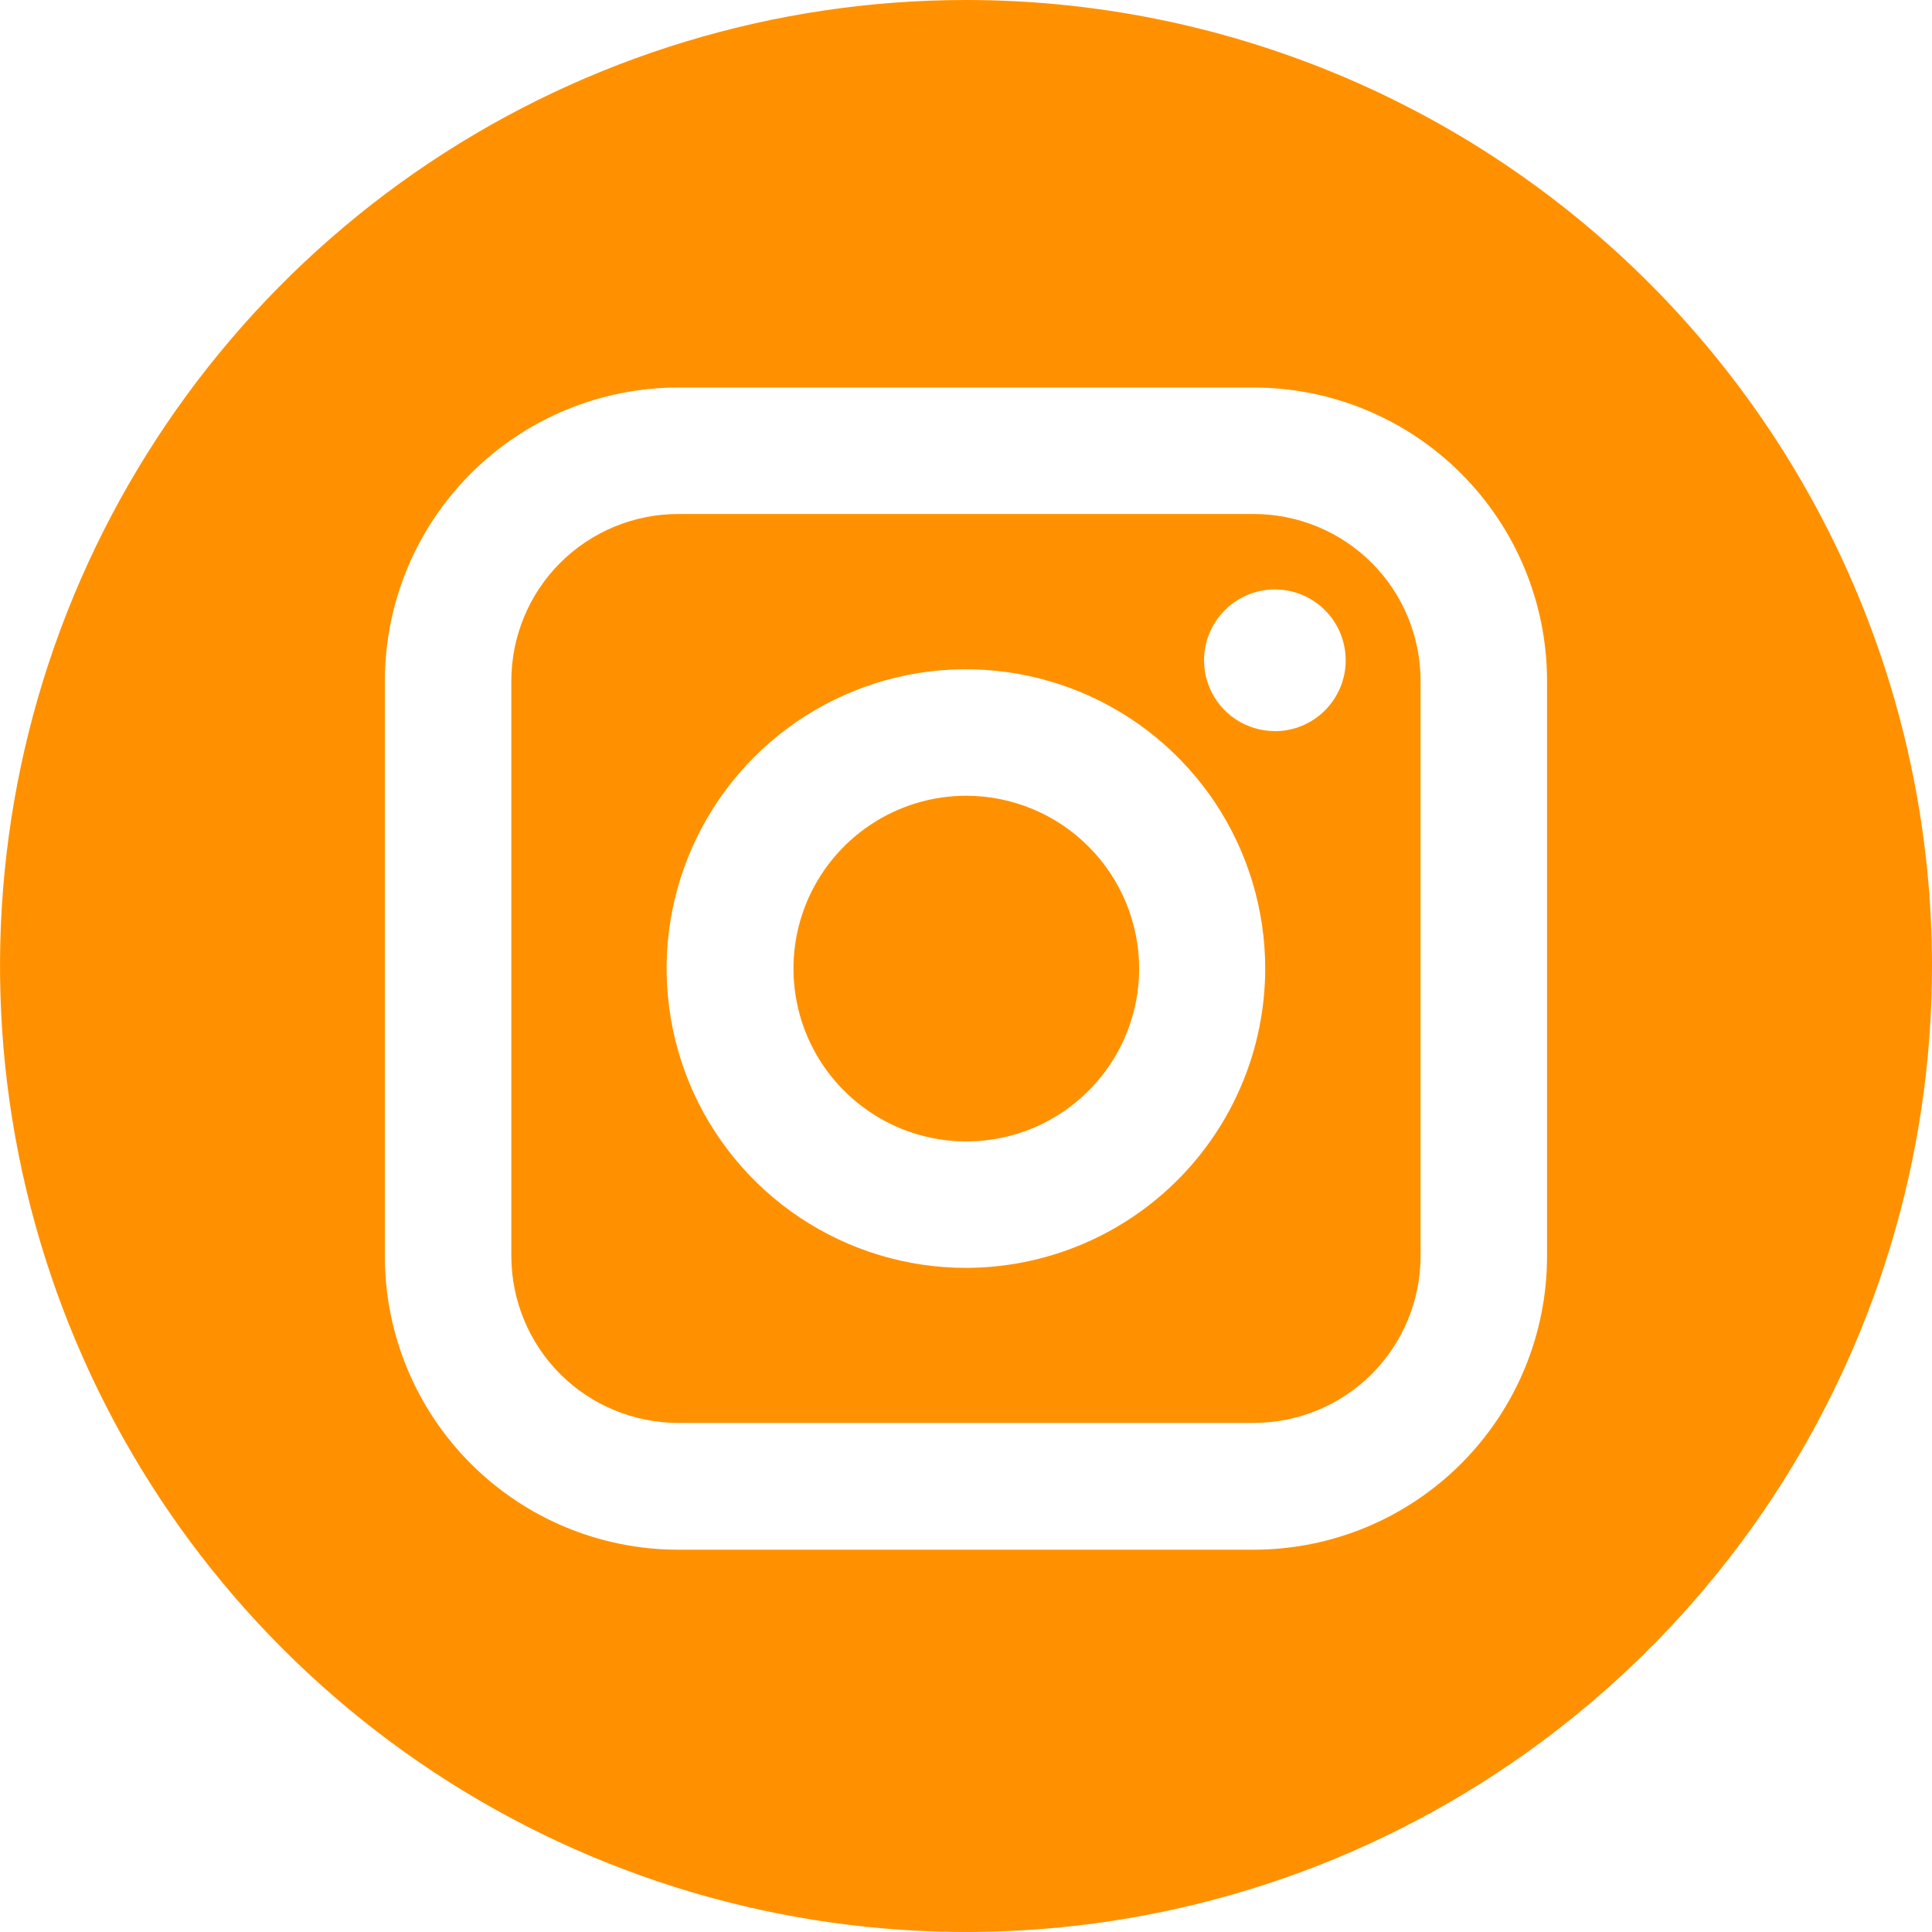
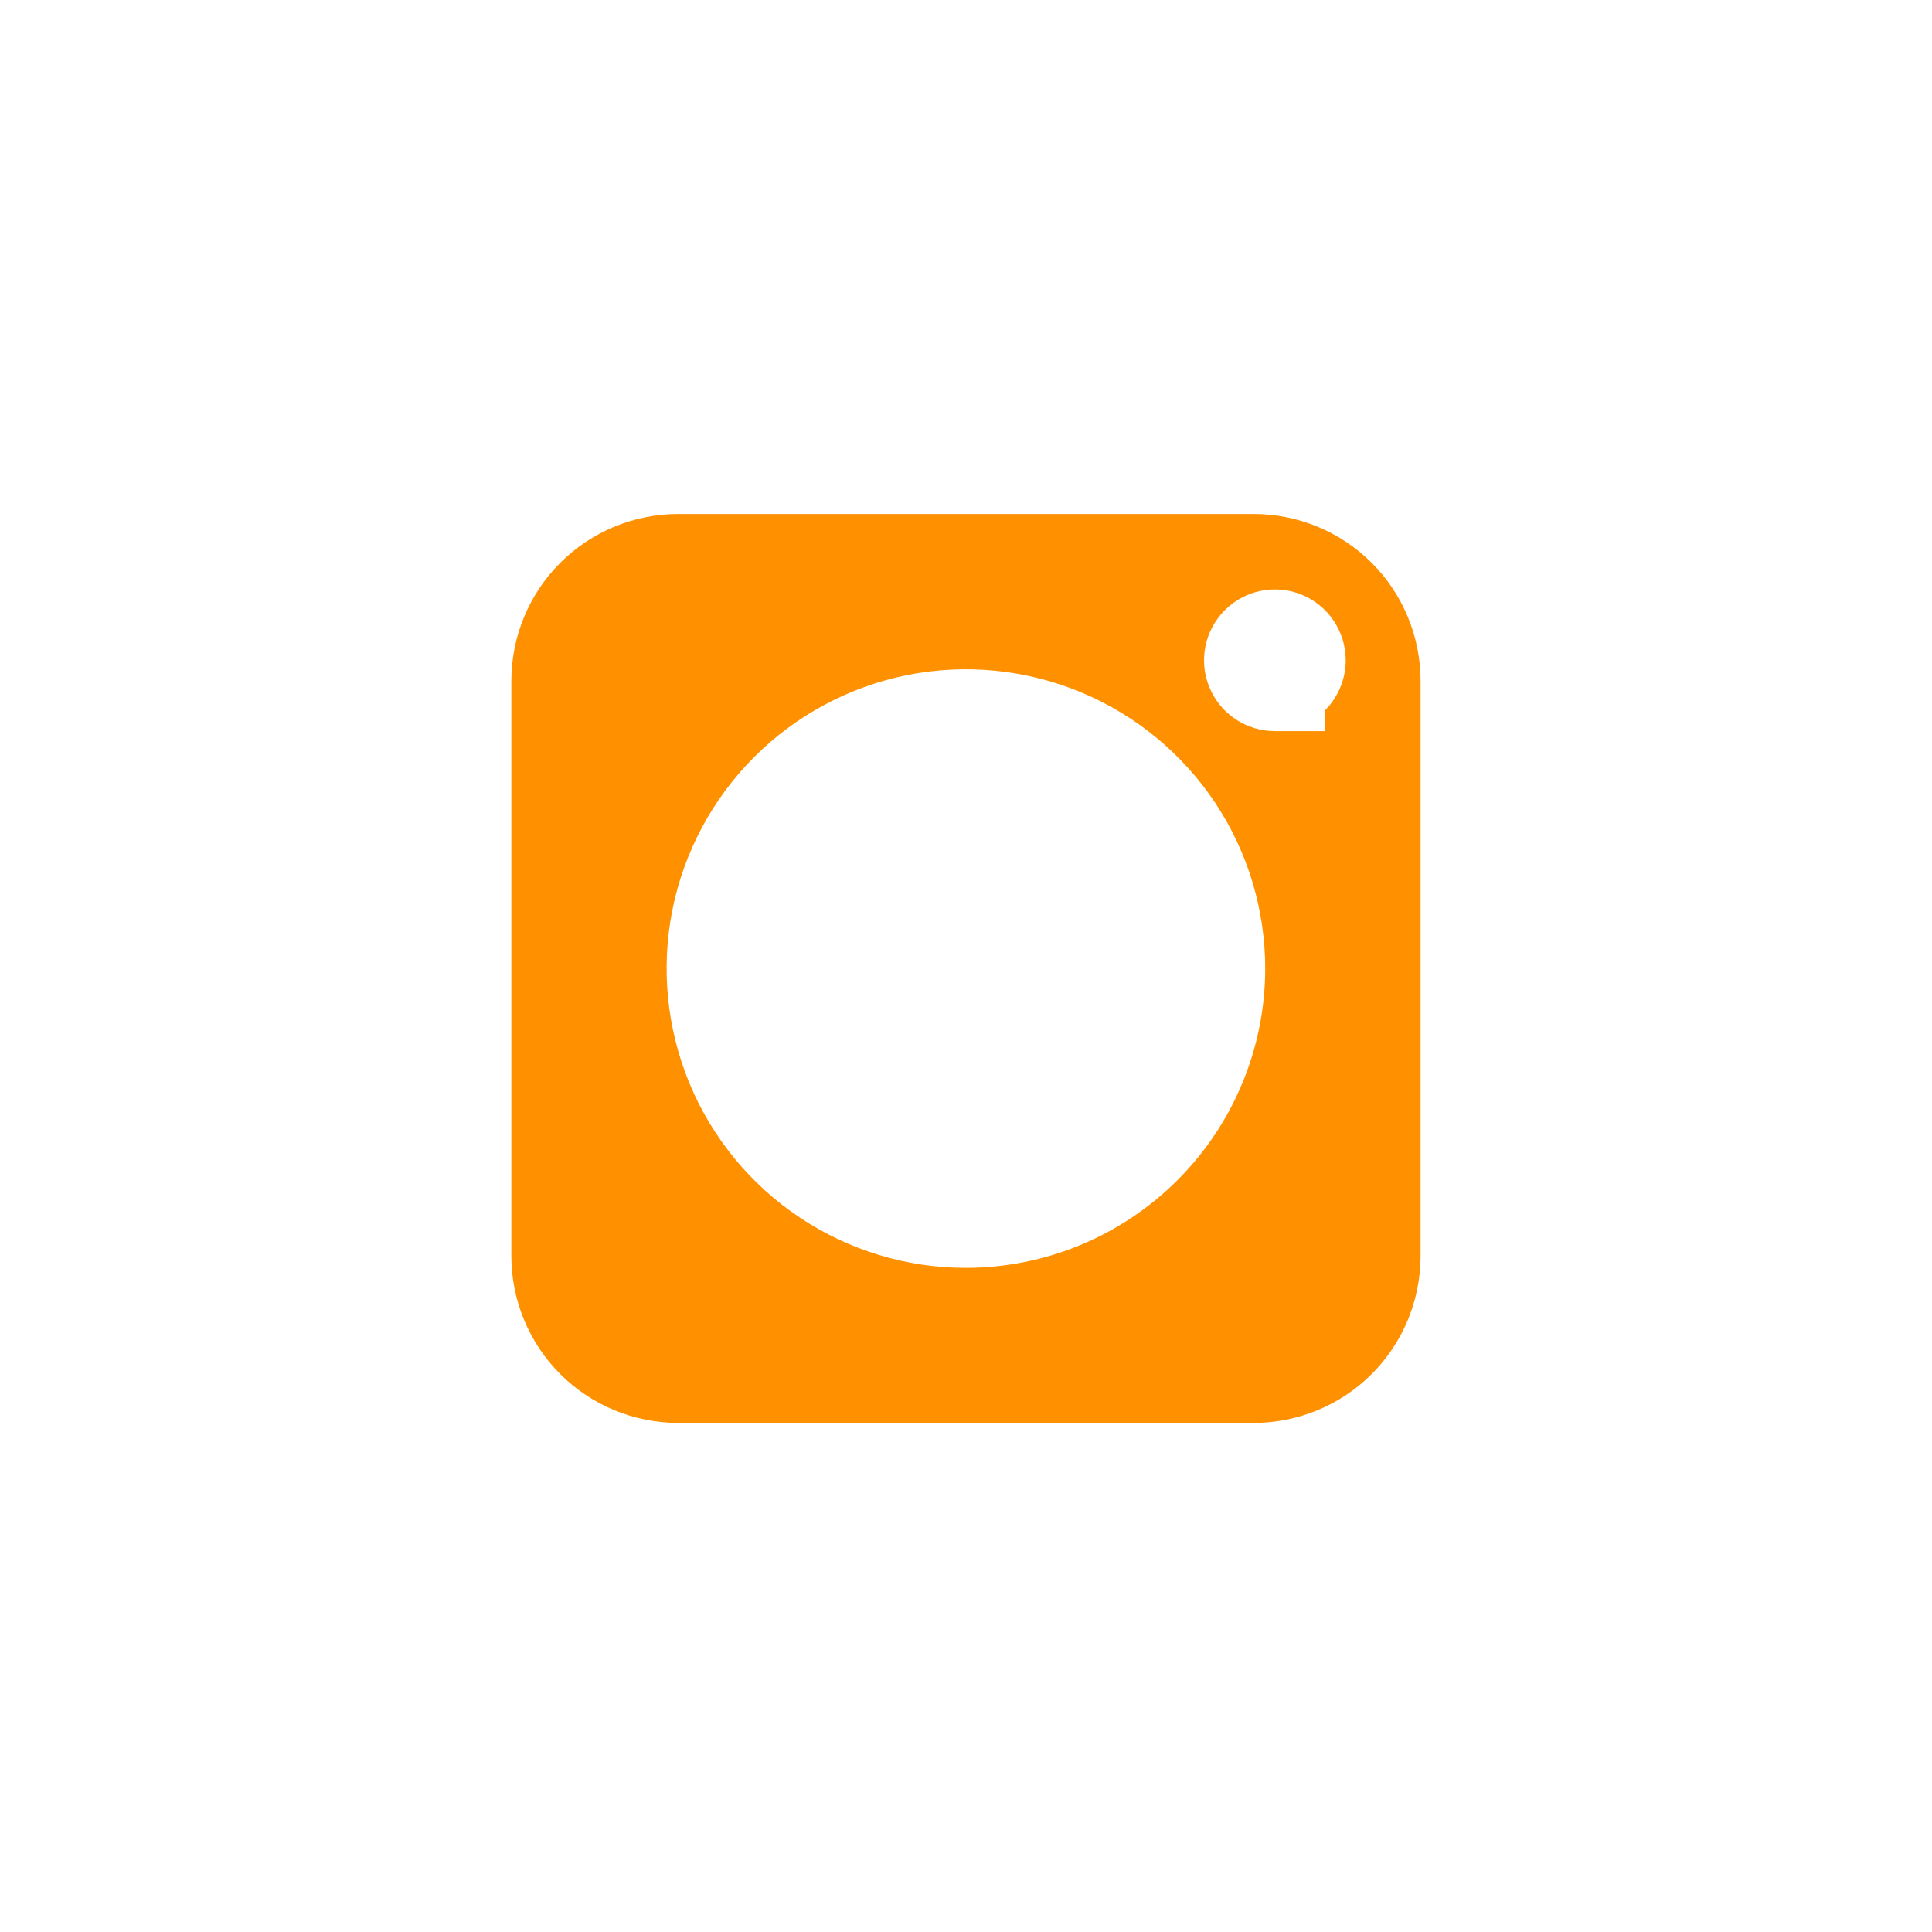
<svg xmlns="http://www.w3.org/2000/svg" width="24" height="24" viewBox="0 0 24 24" fill="none">
-   <path d="M15.576 6.385H8.423C7.874 6.386 7.347 6.604 6.959 6.992C6.571 7.38 6.353 7.907 6.352 8.456V15.605C6.353 16.154 6.571 16.681 6.959 17.069C7.347 17.457 7.874 17.675 8.423 17.676H15.576C16.125 17.675 16.652 17.457 17.04 17.069C17.428 16.681 17.646 16.154 17.647 15.605V8.456C17.646 7.907 17.428 7.38 17.04 6.992C16.652 6.604 16.125 6.386 15.576 6.385V6.385ZM11.999 15.75C11.264 15.75 10.545 15.532 9.933 15.123C9.322 14.715 8.845 14.134 8.564 13.455C8.283 12.775 8.209 12.028 8.352 11.307C8.496 10.585 8.85 9.923 9.37 9.403C9.89 8.883 10.553 8.529 11.274 8.385C11.995 8.242 12.742 8.316 13.422 8.597C14.101 8.878 14.682 9.355 15.091 9.966C15.499 10.578 15.717 11.297 15.717 12.032C15.716 13.018 15.324 13.963 14.627 14.66C13.93 15.357 12.985 15.749 11.999 15.75V15.75ZM15.837 9.082C15.663 9.082 15.493 9.03 15.348 8.934C15.203 8.837 15.091 8.7 15.024 8.539C14.957 8.378 14.94 8.201 14.974 8.03C15.008 7.86 15.092 7.703 15.215 7.58C15.338 7.457 15.495 7.373 15.665 7.339C15.836 7.305 16.013 7.322 16.174 7.389C16.335 7.456 16.472 7.568 16.569 7.713C16.665 7.858 16.717 8.028 16.717 8.202C16.717 8.435 16.624 8.659 16.459 8.825C16.294 8.99 16.07 9.083 15.837 9.083V9.082Z" fill="#FF9100" />
-   <path d="M12.004 9.885C11.579 9.885 11.164 10.011 10.811 10.247C10.458 10.483 10.183 10.818 10.02 11.21C9.858 11.603 9.815 12.034 9.898 12.451C9.981 12.867 10.185 13.25 10.486 13.55C10.786 13.85 11.169 14.055 11.585 14.138C12.002 14.221 12.433 14.178 12.826 14.016C13.218 13.853 13.553 13.578 13.789 13.225C14.025 12.872 14.151 12.457 14.151 12.032C14.15 11.463 13.924 10.917 13.521 10.515C13.119 10.112 12.573 9.886 12.004 9.885V9.885Z" fill="#FF9100" />
-   <path d="M12 0C9.627 0 7.307 0.704 5.333 2.022C3.36 3.341 1.822 5.215 0.913 7.408C0.005 9.601 -0.232 12.013 0.231 14.341C0.694 16.669 1.836 18.807 3.515 20.485C5.193 22.163 7.331 23.306 9.659 23.769C11.987 24.232 14.399 23.995 16.592 23.087C18.785 22.178 20.659 20.64 21.978 18.667C23.296 16.694 24 14.373 24 12C24 8.817 22.736 5.765 20.485 3.515C18.235 1.264 15.183 0 12 0ZM19.218 15.609C19.217 16.575 18.833 17.5 18.15 18.183C17.467 18.866 16.542 19.25 15.576 19.251H8.423C7.457 19.25 6.532 18.866 5.849 18.183C5.166 17.5 4.782 16.575 4.781 15.609V8.456C4.782 7.49 5.166 6.565 5.849 5.882C6.532 5.199 7.457 4.815 8.423 4.814H15.576C16.542 4.815 17.467 5.199 18.15 5.882C18.833 6.565 19.217 7.49 19.218 8.456V15.609Z" fill="#FF9100" />
+   <path d="M15.576 6.385H8.423C7.874 6.386 7.347 6.604 6.959 6.992C6.571 7.38 6.353 7.907 6.352 8.456V15.605C6.353 16.154 6.571 16.681 6.959 17.069C7.347 17.457 7.874 17.675 8.423 17.676H15.576C16.125 17.675 16.652 17.457 17.04 17.069C17.428 16.681 17.646 16.154 17.647 15.605V8.456C17.646 7.907 17.428 7.38 17.04 6.992C16.652 6.604 16.125 6.386 15.576 6.385V6.385ZM11.999 15.75C11.264 15.75 10.545 15.532 9.933 15.123C9.322 14.715 8.845 14.134 8.564 13.455C8.283 12.775 8.209 12.028 8.352 11.307C8.496 10.585 8.85 9.923 9.37 9.403C9.89 8.883 10.553 8.529 11.274 8.385C11.995 8.242 12.742 8.316 13.422 8.597C14.101 8.878 14.682 9.355 15.091 9.966C15.499 10.578 15.717 11.297 15.717 12.032C15.716 13.018 15.324 13.963 14.627 14.66C13.93 15.357 12.985 15.749 11.999 15.75V15.75ZM15.837 9.082C15.663 9.082 15.493 9.03 15.348 8.934C15.203 8.837 15.091 8.7 15.024 8.539C14.957 8.378 14.94 8.201 14.974 8.03C15.008 7.86 15.092 7.703 15.215 7.58C15.338 7.457 15.495 7.373 15.665 7.339C15.836 7.305 16.013 7.322 16.174 7.389C16.335 7.456 16.472 7.568 16.569 7.713C16.665 7.858 16.717 8.028 16.717 8.202C16.717 8.435 16.624 8.659 16.459 8.825V9.082Z" fill="#FF9100" />
</svg>